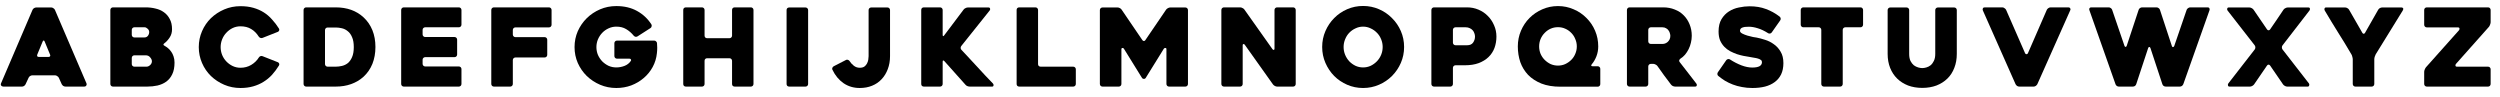
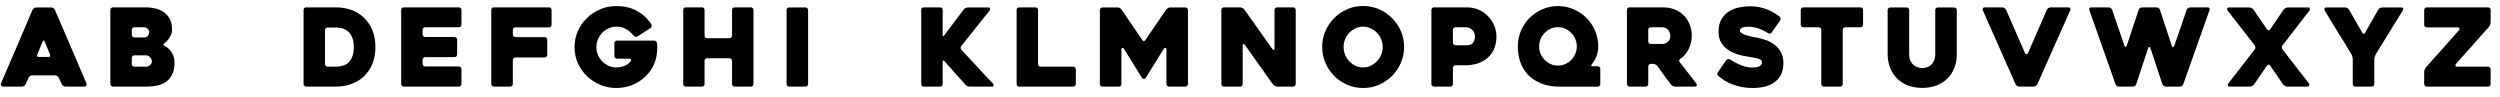
<svg xmlns="http://www.w3.org/2000/svg" width="231" height="9" viewBox="0 0 231 9" fill="none">
-   <rect width="231" height="9" fill="white" />
  <path d="M3.004 0.911C3.031 0.851 3.074 0.801 3.134 0.761C3.201 0.714 3.271 0.691 3.344 0.691H4.744C4.811 0.691 4.874 0.714 4.934 0.761C5.001 0.801 5.048 0.851 5.074 0.911L7.994 7.711C8.021 7.771 8.014 7.834 7.974 7.901C7.941 7.967 7.871 8.001 7.764 8.001H6.054C5.981 8.001 5.911 7.981 5.844 7.941C5.784 7.894 5.738 7.841 5.704 7.781L5.434 7.181C5.401 7.121 5.351 7.071 5.284 7.031C5.224 6.984 5.161 6.961 5.094 6.961H2.984C2.911 6.961 2.841 6.984 2.774 7.031C2.714 7.071 2.671 7.121 2.644 7.181L2.364 7.781C2.338 7.841 2.291 7.894 2.224 7.941C2.164 7.981 2.101 8.001 2.034 8.001H0.314C0.281 8.001 0.248 7.994 0.214 7.981C0.174 7.967 0.144 7.947 0.124 7.921C0.098 7.894 0.081 7.861 0.074 7.821C0.068 7.781 0.078 7.734 0.104 7.681L3.004 0.911ZM3.594 5.261H4.484C4.551 5.261 4.598 5.241 4.624 5.201C4.658 5.154 4.658 5.101 4.624 5.041C4.558 4.874 4.478 4.681 4.384 4.461C4.291 4.234 4.204 4.024 4.124 3.831C4.098 3.771 4.068 3.741 4.034 3.741C4.001 3.741 3.971 3.771 3.944 3.831L3.444 5.041C3.418 5.101 3.418 5.154 3.444 5.201C3.471 5.241 3.521 5.261 3.594 5.261Z" fill="black" />
  <path d="M15.206 4.231C15.312 4.291 15.419 4.364 15.526 4.451C15.633 4.537 15.729 4.644 15.816 4.771C15.909 4.897 15.982 5.044 16.036 5.211C16.096 5.377 16.126 5.567 16.126 5.781C16.126 6.214 16.056 6.574 15.916 6.861C15.783 7.141 15.599 7.367 15.366 7.541C15.133 7.707 14.863 7.827 14.556 7.901C14.256 7.967 13.939 8.001 13.606 8.001H10.436C10.369 8.001 10.312 7.977 10.266 7.931C10.219 7.884 10.196 7.827 10.196 7.761V0.921C10.196 0.854 10.219 0.797 10.266 0.751C10.312 0.704 10.369 0.681 10.436 0.681H13.456C13.776 0.681 14.082 0.717 14.376 0.791C14.669 0.857 14.926 0.971 15.146 1.131C15.373 1.291 15.553 1.501 15.686 1.761C15.826 2.014 15.896 2.327 15.896 2.701C15.896 3.001 15.819 3.261 15.666 3.481C15.519 3.701 15.359 3.874 15.186 4.001C15.066 4.087 15.072 4.164 15.206 4.231ZM12.416 3.461H13.346C13.479 3.461 13.586 3.411 13.666 3.311C13.746 3.204 13.786 3.087 13.786 2.961C13.786 2.841 13.736 2.737 13.636 2.651C13.543 2.564 13.453 2.521 13.366 2.521H12.416C12.349 2.521 12.293 2.544 12.246 2.591C12.199 2.637 12.176 2.694 12.176 2.761V3.221C12.176 3.287 12.199 3.344 12.246 3.391C12.293 3.437 12.349 3.461 12.416 3.461ZM13.466 5.111H12.416C12.349 5.111 12.293 5.134 12.246 5.181C12.199 5.227 12.176 5.284 12.176 5.351V5.921C12.176 5.987 12.199 6.044 12.246 6.091C12.293 6.137 12.349 6.161 12.416 6.161H13.536C13.656 6.161 13.769 6.111 13.876 6.011C13.982 5.911 14.036 5.794 14.036 5.661C14.036 5.541 13.982 5.421 13.876 5.301C13.776 5.174 13.639 5.111 13.466 5.111Z" fill="black" />
-   <path d="M25.777 6.051C25.584 6.364 25.371 6.651 25.137 6.911C24.904 7.164 24.641 7.381 24.348 7.561C24.061 7.741 23.741 7.881 23.387 7.981C23.034 8.081 22.644 8.131 22.218 8.131C21.684 8.131 21.184 8.031 20.718 7.831C20.251 7.631 19.841 7.361 19.488 7.021C19.141 6.681 18.867 6.281 18.668 5.821C18.468 5.361 18.367 4.871 18.367 4.351C18.367 3.831 18.468 3.341 18.668 2.881C18.867 2.421 19.141 2.021 19.488 1.681C19.841 1.341 20.251 1.071 20.718 0.871C21.184 0.671 21.684 0.571 22.218 0.571C22.657 0.571 23.054 0.621 23.407 0.721C23.761 0.821 24.081 0.961 24.367 1.141C24.654 1.321 24.911 1.541 25.137 1.801C25.371 2.054 25.584 2.334 25.777 2.641C25.811 2.694 25.817 2.751 25.797 2.811C25.777 2.871 25.738 2.914 25.677 2.941L24.258 3.501C24.191 3.527 24.124 3.527 24.058 3.501C23.991 3.474 23.941 3.434 23.907 3.381C23.714 3.074 23.481 2.841 23.207 2.681C22.934 2.514 22.604 2.431 22.218 2.431C21.964 2.431 21.724 2.484 21.497 2.591C21.277 2.697 21.084 2.841 20.918 3.021C20.751 3.194 20.621 3.397 20.527 3.631C20.434 3.864 20.387 4.104 20.387 4.351C20.387 4.604 20.434 4.847 20.527 5.081C20.621 5.307 20.751 5.507 20.918 5.681C21.084 5.854 21.277 5.994 21.497 6.101C21.724 6.207 21.964 6.261 22.218 6.261C22.584 6.261 22.914 6.174 23.207 6.001C23.508 5.821 23.744 5.591 23.918 5.311C23.951 5.257 23.997 5.217 24.058 5.191C24.124 5.164 24.191 5.164 24.258 5.191L25.677 5.751C25.738 5.777 25.777 5.821 25.797 5.881C25.817 5.934 25.811 5.991 25.777 6.051Z" fill="black" />
  <path d="M28.05 7.761V0.921C28.05 0.854 28.073 0.797 28.12 0.751C28.166 0.704 28.223 0.681 28.29 0.681H31.02C32.066 0.681 32.923 0.987 33.59 1.601C33.95 1.934 34.223 2.331 34.41 2.791C34.596 3.251 34.69 3.767 34.69 4.341C34.69 4.914 34.596 5.434 34.41 5.901C34.223 6.361 33.95 6.757 33.59 7.091C33.257 7.391 32.873 7.617 32.44 7.771C32.013 7.924 31.54 8.001 31.02 8.001H28.29C28.223 8.001 28.166 7.977 28.12 7.931C28.073 7.884 28.05 7.827 28.05 7.761ZM30.27 6.161H31.02C31.206 6.161 31.4 6.137 31.6 6.091C31.8 6.044 31.98 5.957 32.14 5.831C32.3 5.697 32.43 5.514 32.53 5.281C32.636 5.041 32.69 4.731 32.69 4.351C32.69 3.971 32.636 3.664 32.53 3.431C32.43 3.191 32.297 3.007 32.13 2.881C31.97 2.747 31.79 2.657 31.59 2.611C31.396 2.564 31.206 2.541 31.02 2.541H30.27C30.203 2.541 30.146 2.564 30.1 2.611C30.053 2.657 30.03 2.714 30.03 2.781V5.921C30.03 5.987 30.053 6.044 30.1 6.091C30.146 6.137 30.203 6.161 30.27 6.161Z" fill="black" />
  <path d="M39.049 2.761V3.181C39.049 3.247 39.072 3.304 39.119 3.351C39.165 3.397 39.222 3.421 39.289 3.421H41.999C42.065 3.421 42.122 3.444 42.169 3.491C42.215 3.537 42.239 3.594 42.239 3.661V5.041C42.239 5.107 42.215 5.164 42.169 5.211C42.122 5.257 42.065 5.281 41.999 5.281H39.289C39.222 5.281 39.165 5.304 39.119 5.351C39.072 5.397 39.049 5.454 39.049 5.521V5.901C39.049 5.967 39.072 6.024 39.119 6.071C39.165 6.117 39.222 6.141 39.289 6.141H42.399C42.465 6.141 42.522 6.164 42.569 6.211C42.615 6.257 42.639 6.314 42.639 6.381V7.761C42.639 7.827 42.615 7.884 42.569 7.931C42.522 7.977 42.465 8.001 42.399 8.001H37.309C37.242 8.001 37.185 7.977 37.139 7.931C37.092 7.884 37.069 7.827 37.069 7.761V0.921C37.069 0.854 37.092 0.797 37.139 0.751C37.185 0.704 37.242 0.681 37.309 0.681H42.399C42.465 0.681 42.522 0.704 42.569 0.751C42.615 0.797 42.639 0.854 42.639 0.921V2.281C42.639 2.347 42.615 2.404 42.569 2.451C42.522 2.497 42.465 2.521 42.399 2.521H39.289C39.222 2.521 39.165 2.544 39.119 2.591C39.072 2.637 39.049 2.694 39.049 2.761Z" fill="black" />
  <path d="M47.385 2.771V3.191C47.385 3.257 47.408 3.314 47.455 3.361C47.502 3.407 47.558 3.431 47.625 3.431H50.325C50.392 3.431 50.448 3.454 50.495 3.501C50.541 3.547 50.565 3.604 50.565 3.671V5.071C50.565 5.137 50.541 5.194 50.495 5.241C50.448 5.287 50.392 5.311 50.325 5.311H47.625C47.558 5.311 47.502 5.334 47.455 5.381C47.408 5.427 47.385 5.484 47.385 5.551V7.761C47.385 7.827 47.361 7.884 47.315 7.931C47.268 7.977 47.212 8.001 47.145 8.001H45.635C45.568 8.001 45.511 7.977 45.465 7.931C45.418 7.884 45.395 7.827 45.395 7.761V0.921C45.395 0.854 45.418 0.797 45.465 0.751C45.511 0.704 45.568 0.681 45.635 0.681H50.725C50.791 0.681 50.848 0.704 50.895 0.751C50.941 0.797 50.965 0.854 50.965 0.921V2.291C50.965 2.357 50.941 2.414 50.895 2.461C50.848 2.507 50.791 2.531 50.725 2.531H47.625C47.558 2.531 47.502 2.554 47.455 2.601C47.408 2.647 47.385 2.704 47.385 2.771Z" fill="black" />
  <path d="M56.948 8.131C56.415 8.131 55.915 8.031 55.448 7.831C54.982 7.631 54.572 7.361 54.218 7.021C53.872 6.681 53.595 6.281 53.388 5.821C53.188 5.361 53.088 4.871 53.088 4.351C53.088 3.831 53.188 3.341 53.388 2.881C53.595 2.421 53.872 2.021 54.218 1.681C54.572 1.334 54.982 1.061 55.448 0.861C55.915 0.661 56.415 0.561 56.948 0.561C57.682 0.561 58.318 0.711 58.858 1.011C59.405 1.311 59.848 1.724 60.188 2.251C60.222 2.304 60.228 2.367 60.208 2.441C60.195 2.507 60.162 2.557 60.108 2.591L58.908 3.361C58.855 3.394 58.795 3.407 58.728 3.401C58.662 3.387 58.605 3.354 58.558 3.301C58.352 3.047 58.118 2.844 57.858 2.691C57.605 2.537 57.302 2.461 56.948 2.461C56.695 2.461 56.455 2.514 56.228 2.621C56.008 2.721 55.815 2.857 55.648 3.031C55.482 3.204 55.348 3.407 55.248 3.641C55.155 3.867 55.108 4.104 55.108 4.351C55.108 4.604 55.155 4.844 55.248 5.071C55.348 5.297 55.482 5.497 55.648 5.671C55.815 5.837 56.008 5.974 56.228 6.081C56.455 6.181 56.695 6.231 56.948 6.231C57.202 6.231 57.452 6.184 57.698 6.091C57.945 5.997 58.142 5.844 58.288 5.631C58.322 5.577 58.325 5.531 58.298 5.491C58.272 5.444 58.225 5.421 58.158 5.421H57.008C56.942 5.421 56.885 5.397 56.838 5.351C56.792 5.304 56.768 5.247 56.768 5.181V3.991C56.768 3.924 56.792 3.867 56.838 3.821C56.885 3.774 56.942 3.751 57.008 3.751H60.448C60.515 3.751 60.572 3.774 60.618 3.821C60.672 3.861 60.702 3.917 60.708 3.991C60.722 4.104 60.728 4.244 60.728 4.411C60.728 4.571 60.718 4.737 60.698 4.911C60.652 5.371 60.522 5.797 60.308 6.191C60.095 6.584 59.818 6.924 59.478 7.211C59.145 7.497 58.762 7.724 58.328 7.891C57.895 8.051 57.435 8.131 56.948 8.131Z" fill="black" />
  <path d="M69.622 0.921V7.761C69.622 7.827 69.599 7.884 69.552 7.931C69.505 7.977 69.449 8.001 69.382 8.001H67.882C67.809 8.001 67.749 7.977 67.702 7.931C67.662 7.884 67.642 7.827 67.642 7.761V5.621C67.642 5.554 67.619 5.497 67.572 5.451C67.525 5.404 67.469 5.381 67.402 5.381H65.342C65.269 5.381 65.209 5.404 65.162 5.451C65.122 5.497 65.102 5.554 65.102 5.621V7.761C65.102 7.827 65.079 7.884 65.032 7.931C64.985 7.977 64.929 8.001 64.862 8.001H63.372C63.299 8.001 63.239 7.977 63.192 7.931C63.152 7.884 63.132 7.827 63.132 7.761V0.921C63.132 0.854 63.152 0.797 63.192 0.751C63.239 0.704 63.299 0.681 63.372 0.681H64.862C64.929 0.681 64.985 0.704 65.032 0.751C65.079 0.797 65.102 0.854 65.102 0.921V3.291C65.102 3.357 65.122 3.414 65.162 3.461C65.209 3.507 65.269 3.531 65.342 3.531H67.402C67.469 3.531 67.525 3.507 67.572 3.461C67.619 3.414 67.642 3.357 67.642 3.291V0.921C67.642 0.854 67.662 0.797 67.702 0.751C67.749 0.704 67.809 0.681 67.882 0.681H69.382C69.449 0.681 69.505 0.704 69.552 0.751C69.599 0.797 69.622 0.854 69.622 0.921Z" fill="black" />
  <path d="M74.43 8.001H72.92C72.847 8.001 72.787 7.977 72.74 7.931C72.7 7.884 72.68 7.827 72.68 7.761V0.931C72.68 0.864 72.7 0.807 72.74 0.761C72.787 0.714 72.847 0.691 72.92 0.691H74.43C74.497 0.691 74.553 0.714 74.6 0.761C74.647 0.807 74.67 0.864 74.67 0.931V7.761C74.67 7.827 74.647 7.884 74.6 7.931C74.553 7.977 74.497 8.001 74.43 8.001Z" fill="black" />
-   <path d="M82.239 0.931V5.191C82.239 5.631 82.169 6.031 82.029 6.391C81.895 6.751 81.705 7.061 81.459 7.321C81.219 7.581 80.925 7.781 80.579 7.921C80.239 8.061 79.859 8.131 79.439 8.131C78.879 8.131 78.382 7.984 77.949 7.691C77.515 7.391 77.172 6.977 76.919 6.451C76.885 6.391 76.882 6.331 76.909 6.271C76.935 6.204 76.979 6.154 77.039 6.121L78.169 5.541C78.229 5.507 78.289 5.504 78.349 5.531C78.415 5.551 78.465 5.587 78.499 5.641C78.599 5.801 78.729 5.944 78.889 6.071C79.049 6.197 79.232 6.261 79.439 6.261C79.619 6.261 79.762 6.224 79.869 6.151C79.975 6.071 80.055 5.977 80.109 5.871C80.169 5.757 80.209 5.641 80.229 5.521C80.249 5.394 80.259 5.284 80.259 5.191V0.931C80.259 0.864 80.282 0.807 80.329 0.761C80.375 0.714 80.432 0.691 80.499 0.691H81.999C82.072 0.691 82.129 0.714 82.169 0.761C82.215 0.807 82.239 0.864 82.239 0.931Z" fill="black" />
  <path d="M89.202 7.821L87.262 5.651C87.216 5.597 87.176 5.577 87.142 5.591C87.116 5.604 87.102 5.644 87.102 5.711V7.761C87.102 7.827 87.079 7.884 87.032 7.931C86.986 7.977 86.929 8.001 86.862 8.001H85.362C85.289 8.001 85.229 7.977 85.182 7.931C85.142 7.884 85.122 7.827 85.122 7.761V0.921C85.122 0.854 85.142 0.797 85.182 0.751C85.229 0.704 85.289 0.681 85.362 0.681H86.862C86.929 0.681 86.986 0.704 87.032 0.751C87.079 0.797 87.102 0.854 87.102 0.921V3.221C87.102 3.287 87.116 3.327 87.142 3.341C87.169 3.347 87.202 3.324 87.242 3.271L89.042 0.881C89.082 0.827 89.139 0.784 89.212 0.751C89.286 0.711 89.359 0.691 89.432 0.691H91.342C91.416 0.691 91.462 0.724 91.482 0.791C91.502 0.851 91.492 0.907 91.452 0.961L88.822 4.251C88.782 4.304 88.762 4.367 88.762 4.441C88.769 4.507 88.796 4.564 88.842 4.611C89.069 4.857 89.309 5.114 89.562 5.381C89.816 5.647 90.066 5.917 90.312 6.191C90.566 6.457 90.812 6.724 91.052 6.991C91.299 7.251 91.532 7.494 91.752 7.721C91.799 7.774 91.816 7.834 91.802 7.901C91.789 7.967 91.746 8.001 91.672 8.001H89.602C89.529 8.001 89.452 7.984 89.372 7.951C89.299 7.917 89.242 7.874 89.202 7.821Z" fill="black" />
  <path d="M99.406 6.401V7.761C99.406 7.827 99.382 7.884 99.336 7.931C99.289 7.977 99.233 8.001 99.166 8.001H94.176C94.103 8.001 94.043 7.977 93.996 7.931C93.956 7.884 93.936 7.827 93.936 7.761V0.921C93.936 0.854 93.956 0.797 93.996 0.751C94.043 0.704 94.103 0.681 94.176 0.681H95.676C95.743 0.681 95.799 0.704 95.846 0.751C95.892 0.797 95.916 0.854 95.916 0.921V5.921C95.916 5.987 95.936 6.044 95.976 6.091C96.022 6.137 96.082 6.161 96.156 6.161H99.166C99.233 6.161 99.289 6.184 99.336 6.231C99.382 6.277 99.406 6.334 99.406 6.401Z" fill="black" />
  <path d="M109.768 0.931V7.761C109.768 7.827 109.745 7.884 109.698 7.931C109.652 7.977 109.595 8.001 109.528 8.001H108.018C107.952 8.001 107.895 7.977 107.848 7.931C107.802 7.884 107.778 7.827 107.778 7.761V4.541C107.778 4.474 107.748 4.437 107.688 4.431C107.628 4.424 107.578 4.447 107.538 4.501L105.858 7.211C105.825 7.264 105.772 7.291 105.698 7.291C105.625 7.291 105.568 7.264 105.528 7.211L103.848 4.501C103.815 4.447 103.768 4.424 103.708 4.431C103.648 4.437 103.618 4.474 103.618 4.541V7.761C103.618 7.827 103.595 7.884 103.548 7.931C103.502 7.977 103.445 8.001 103.378 8.001H101.868C101.802 8.001 101.745 7.977 101.698 7.931C101.652 7.884 101.628 7.827 101.628 7.761V0.931C101.628 0.864 101.652 0.807 101.698 0.761C101.745 0.714 101.802 0.691 101.868 0.691H103.268C103.335 0.691 103.405 0.711 103.478 0.751C103.552 0.791 103.605 0.837 103.638 0.891L105.558 3.711C105.598 3.764 105.645 3.791 105.698 3.791C105.752 3.791 105.795 3.764 105.828 3.711L107.748 0.891C107.788 0.837 107.845 0.791 107.918 0.751C107.992 0.711 108.062 0.691 108.128 0.691H109.528C109.595 0.691 109.652 0.714 109.698 0.761C109.745 0.807 109.768 0.864 109.768 0.931Z" fill="black" />
  <path d="M119.724 0.921V7.761C119.724 7.827 119.701 7.884 119.654 7.931C119.608 7.977 119.551 8.001 119.484 8.001H118.004C117.938 8.001 117.868 7.981 117.794 7.941C117.721 7.901 117.664 7.854 117.624 7.801L115.014 4.131C114.974 4.077 114.931 4.057 114.884 4.071C114.844 4.077 114.824 4.114 114.824 4.181V7.761C114.824 7.827 114.801 7.884 114.754 7.931C114.708 7.977 114.651 8.001 114.584 8.001H113.094C113.028 8.001 112.971 7.977 112.924 7.931C112.878 7.884 112.854 7.827 112.854 7.761V0.921C112.854 0.854 112.878 0.797 112.924 0.751C112.971 0.704 113.028 0.681 113.094 0.681H114.594C114.661 0.681 114.731 0.701 114.804 0.741C114.878 0.774 114.934 0.817 114.974 0.871L117.574 4.541C117.614 4.594 117.654 4.617 117.694 4.611C117.741 4.604 117.764 4.567 117.764 4.501V0.921C117.764 0.854 117.788 0.797 117.834 0.751C117.881 0.704 117.938 0.681 118.004 0.681H119.484C119.551 0.681 119.608 0.704 119.654 0.751C119.701 0.797 119.724 0.854 119.724 0.921Z" fill="black" />
  <path d="M122.169 4.341C122.169 3.821 122.269 3.331 122.469 2.871C122.669 2.411 122.939 2.011 123.279 1.671C123.619 1.324 124.019 1.051 124.479 0.851C124.939 0.651 125.429 0.551 125.949 0.551C126.469 0.551 126.959 0.651 127.419 0.851C127.879 1.051 128.279 1.324 128.619 1.671C128.965 2.011 129.239 2.411 129.439 2.871C129.639 3.331 129.739 3.821 129.739 4.341C129.739 4.861 129.639 5.351 129.439 5.811C129.239 6.271 128.965 6.674 128.619 7.021C128.279 7.361 127.879 7.631 127.419 7.831C126.959 8.031 126.469 8.131 125.949 8.131C125.429 8.131 124.939 8.031 124.479 7.831C124.019 7.631 123.619 7.361 123.279 7.021C122.939 6.674 122.669 6.271 122.469 5.811C122.269 5.351 122.169 4.861 122.169 4.341ZM124.149 4.341C124.149 4.594 124.195 4.834 124.289 5.061C124.382 5.287 124.509 5.487 124.669 5.661C124.835 5.834 125.029 5.974 125.249 6.081C125.469 6.181 125.702 6.231 125.949 6.231C126.195 6.231 126.429 6.181 126.649 6.081C126.869 5.974 127.062 5.834 127.229 5.661C127.395 5.487 127.525 5.287 127.619 5.061C127.712 4.834 127.759 4.594 127.759 4.341C127.759 4.094 127.712 3.857 127.619 3.631C127.525 3.397 127.395 3.197 127.229 3.031C127.062 2.857 126.869 2.721 126.649 2.621C126.429 2.514 126.195 2.461 125.949 2.461C125.702 2.461 125.469 2.514 125.249 2.621C125.029 2.721 124.835 2.857 124.669 3.031C124.509 3.197 124.382 3.397 124.289 3.631C124.195 3.857 124.149 4.094 124.149 4.341Z" fill="black" />
  <path d="M135.36 6.031H134.49C134.423 6.031 134.367 6.054 134.32 6.101C134.273 6.147 134.25 6.204 134.25 6.271V7.761C134.25 7.827 134.227 7.884 134.18 7.931C134.133 7.977 134.077 8.001 134.01 8.001H132.5C132.433 8.001 132.377 7.977 132.33 7.931C132.283 7.884 132.26 7.827 132.26 7.761V0.921C132.26 0.854 132.283 0.797 132.33 0.751C132.377 0.704 132.433 0.681 132.5 0.681H135.56C135.933 0.681 136.283 0.751 136.61 0.891C136.943 1.031 137.23 1.224 137.47 1.471C137.717 1.717 137.91 2.004 138.05 2.331C138.197 2.657 138.27 3.007 138.27 3.381C138.27 3.754 138.21 4.104 138.09 4.431C137.97 4.751 137.787 5.031 137.54 5.271C137.3 5.504 136.997 5.691 136.63 5.831C136.27 5.964 135.847 6.031 135.36 6.031ZM135.43 2.521H134.49C134.423 2.521 134.367 2.544 134.32 2.591C134.273 2.637 134.25 2.694 134.25 2.761V3.941C134.25 4.007 134.273 4.064 134.32 4.111C134.367 4.157 134.423 4.181 134.49 4.181H135.56C135.813 4.181 135.997 4.101 136.11 3.941C136.23 3.774 136.29 3.587 136.29 3.381C136.29 3.274 136.27 3.171 136.23 3.071C136.197 2.964 136.143 2.871 136.07 2.791C135.997 2.711 135.907 2.647 135.8 2.601C135.693 2.547 135.57 2.521 135.43 2.521Z" fill="black" />
  <path d="M147.867 6.361V7.771C147.867 7.837 147.844 7.894 147.797 7.941C147.751 7.987 147.694 8.011 147.627 8.011H144.177C143.504 8.011 142.921 7.914 142.427 7.721C141.934 7.521 141.524 7.254 141.197 6.921C140.877 6.581 140.637 6.187 140.477 5.741C140.324 5.287 140.247 4.804 140.247 4.291C140.247 3.777 140.344 3.294 140.537 2.841C140.731 2.387 140.994 1.994 141.327 1.661C141.667 1.321 142.061 1.054 142.507 0.861C142.961 0.661 143.444 0.561 143.957 0.561C144.471 0.561 144.954 0.661 145.407 0.861C145.861 1.054 146.254 1.321 146.587 1.661C146.927 1.994 147.194 2.387 147.387 2.841C147.581 3.294 147.677 3.777 147.677 4.291C147.677 4.611 147.621 4.917 147.507 5.211C147.394 5.497 147.251 5.741 147.077 5.941C146.991 6.061 147.017 6.121 147.157 6.121H147.627C147.694 6.121 147.751 6.144 147.797 6.191C147.844 6.237 147.867 6.294 147.867 6.361ZM143.957 6.061C144.197 6.061 144.421 6.014 144.627 5.921C144.841 5.821 145.027 5.691 145.187 5.531C145.347 5.371 145.471 5.184 145.557 4.971C145.651 4.757 145.697 4.531 145.697 4.291C145.697 4.051 145.651 3.824 145.557 3.611C145.471 3.391 145.347 3.201 145.187 3.041C145.027 2.874 144.841 2.744 144.627 2.651C144.421 2.557 144.197 2.511 143.957 2.511C143.717 2.511 143.491 2.557 143.277 2.651C143.071 2.744 142.887 2.874 142.727 3.041C142.567 3.201 142.441 3.391 142.347 3.611C142.261 3.824 142.217 4.051 142.217 4.291C142.217 4.531 142.261 4.757 142.347 4.971C142.441 5.184 142.567 5.371 142.727 5.531C142.887 5.691 143.071 5.821 143.277 5.921C143.491 6.014 143.717 6.061 143.957 6.061Z" fill="black" />
  <path d="M152.059 8.001H150.569C150.502 8.001 150.446 7.977 150.399 7.931C150.352 7.884 150.329 7.827 150.329 7.761V0.921C150.329 0.854 150.352 0.797 150.399 0.751C150.446 0.704 150.502 0.681 150.569 0.681H153.679C154.066 0.681 154.422 0.747 154.749 0.881C155.076 1.007 155.352 1.187 155.579 1.421C155.812 1.654 155.992 1.931 156.119 2.251C156.252 2.571 156.319 2.924 156.319 3.311C156.319 3.524 156.292 3.737 156.239 3.951C156.192 4.157 156.122 4.354 156.029 4.541C155.936 4.727 155.826 4.897 155.699 5.051C155.572 5.197 155.429 5.321 155.269 5.421C155.216 5.461 155.179 5.511 155.159 5.571C155.146 5.624 155.159 5.677 155.199 5.731C155.452 6.064 155.719 6.407 155.999 6.761C156.279 7.114 156.529 7.437 156.749 7.731C156.789 7.784 156.799 7.844 156.779 7.911C156.759 7.971 156.716 8.001 156.649 8.001H154.789C154.722 8.001 154.649 7.984 154.569 7.951C154.496 7.911 154.439 7.864 154.399 7.811C154.186 7.531 153.972 7.247 153.759 6.961C153.552 6.674 153.346 6.384 153.139 6.091C153.099 6.037 153.042 5.994 152.969 5.961C152.896 5.921 152.826 5.901 152.759 5.901H152.539C152.472 5.901 152.416 5.924 152.369 5.971C152.322 6.017 152.299 6.074 152.299 6.141V7.761C152.299 7.827 152.276 7.884 152.229 7.931C152.182 7.977 152.126 8.001 152.059 8.001ZM152.539 4.061H153.599C153.679 4.061 153.762 4.047 153.849 4.021C153.936 3.987 154.016 3.941 154.089 3.881C154.162 3.814 154.222 3.734 154.269 3.641C154.316 3.547 154.339 3.437 154.339 3.311C154.339 3.244 154.326 3.167 154.299 3.081C154.279 2.987 154.239 2.901 154.179 2.821C154.126 2.734 154.049 2.664 153.949 2.611C153.856 2.551 153.739 2.521 153.599 2.521H152.539C152.472 2.521 152.416 2.544 152.369 2.591C152.322 2.637 152.299 2.694 152.299 2.761V3.821C152.299 3.887 152.322 3.944 152.369 3.991C152.416 4.037 152.472 4.061 152.539 4.061Z" fill="black" />
  <path d="M159.846 5.491C160.206 5.724 160.563 5.907 160.916 6.041C161.269 6.174 161.599 6.241 161.906 6.241C162.199 6.241 162.423 6.201 162.576 6.121C162.729 6.034 162.806 5.907 162.806 5.741C162.806 5.654 162.773 5.587 162.706 5.541C162.639 5.487 162.549 5.444 162.436 5.411C162.329 5.377 162.203 5.351 162.056 5.331C161.909 5.311 161.759 5.284 161.606 5.251C161.459 5.224 161.286 5.194 161.086 5.161C160.893 5.121 160.693 5.067 160.486 5.001C160.279 4.927 160.073 4.837 159.866 4.731C159.666 4.624 159.486 4.487 159.326 4.321C159.166 4.154 159.036 3.957 158.936 3.731C158.843 3.497 158.796 3.224 158.796 2.911C158.796 2.451 158.886 2.071 159.066 1.771C159.246 1.471 159.473 1.234 159.746 1.061C160.026 0.881 160.336 0.757 160.676 0.691C161.016 0.617 161.346 0.581 161.666 0.581C162.226 0.581 162.726 0.664 163.166 0.831C163.613 0.991 164.039 1.227 164.446 1.541C164.499 1.587 164.529 1.644 164.536 1.711C164.543 1.777 164.526 1.837 164.486 1.891L163.706 3.001C163.666 3.054 163.613 3.087 163.546 3.101C163.479 3.114 163.419 3.101 163.366 3.061C163.026 2.847 162.709 2.697 162.416 2.611C162.123 2.517 161.853 2.471 161.606 2.471C161.533 2.471 161.446 2.474 161.346 2.481C161.253 2.481 161.163 2.494 161.076 2.521C160.989 2.541 160.916 2.577 160.856 2.631C160.803 2.684 160.776 2.757 160.776 2.851C160.776 2.944 160.846 3.027 160.986 3.101C161.126 3.174 161.286 3.237 161.466 3.291C161.646 3.344 161.819 3.387 161.986 3.421C162.153 3.447 162.259 3.464 162.306 3.471C162.546 3.517 162.809 3.587 163.096 3.681C163.383 3.767 163.649 3.901 163.896 4.081C164.149 4.254 164.359 4.484 164.526 4.771C164.699 5.051 164.786 5.404 164.786 5.831C164.786 6.231 164.716 6.577 164.576 6.871C164.436 7.157 164.239 7.394 163.986 7.581C163.739 7.767 163.439 7.907 163.086 8.001C162.739 8.087 162.353 8.131 161.926 8.131C161.579 8.131 161.256 8.101 160.956 8.041C160.656 7.987 160.376 7.911 160.116 7.811C159.856 7.711 159.613 7.594 159.386 7.461C159.166 7.321 158.963 7.174 158.776 7.021C158.723 6.981 158.693 6.927 158.686 6.861C158.679 6.787 158.696 6.724 158.736 6.671L159.506 5.561C159.546 5.507 159.599 5.474 159.666 5.461C159.733 5.447 159.793 5.457 159.846 5.491Z" fill="black" />
  <path d="M171.908 2.521H170.508C170.441 2.521 170.384 2.544 170.338 2.591C170.291 2.637 170.268 2.694 170.268 2.761V7.761C170.268 7.827 170.244 7.884 170.198 7.931C170.158 7.977 170.101 8.001 170.028 8.001H168.528C168.461 8.001 168.404 7.977 168.358 7.931C168.311 7.884 168.288 7.827 168.288 7.761V2.761C168.288 2.694 168.264 2.637 168.218 2.591C168.178 2.544 168.121 2.521 168.048 2.521H166.628C166.561 2.521 166.504 2.497 166.458 2.451C166.411 2.404 166.388 2.347 166.388 2.281V0.921C166.388 0.854 166.411 0.797 166.458 0.751C166.504 0.704 166.561 0.681 166.628 0.681H171.908C171.981 0.681 172.038 0.704 172.078 0.751C172.124 0.797 172.148 0.854 172.148 0.921V2.281C172.148 2.347 172.124 2.404 172.078 2.451C172.038 2.497 171.981 2.521 171.908 2.521Z" fill="black" />
  <path d="M174.418 0.931C174.418 0.864 174.442 0.807 174.488 0.761C174.535 0.714 174.592 0.691 174.658 0.691H176.168C176.235 0.691 176.292 0.714 176.338 0.761C176.385 0.807 176.408 0.864 176.408 0.931V4.981C176.408 5.241 176.448 5.457 176.528 5.631C176.615 5.797 176.718 5.931 176.838 6.031C176.965 6.124 177.098 6.191 177.238 6.231C177.378 6.271 177.505 6.291 177.618 6.291C177.732 6.291 177.858 6.271 177.998 6.231C178.138 6.191 178.268 6.124 178.388 6.031C178.508 5.931 178.608 5.797 178.688 5.631C178.775 5.457 178.818 5.241 178.818 4.981V0.931C178.818 0.864 178.842 0.807 178.888 0.761C178.935 0.714 178.992 0.691 179.058 0.691H180.568C180.635 0.691 180.692 0.714 180.738 0.761C180.785 0.807 180.808 0.864 180.808 0.931V4.981C180.808 5.454 180.732 5.884 180.578 6.271C180.432 6.657 180.218 6.987 179.938 7.261C179.658 7.534 179.322 7.747 178.928 7.901C178.535 8.047 178.098 8.121 177.618 8.121C177.138 8.121 176.702 8.047 176.308 7.901C175.915 7.747 175.578 7.534 175.298 7.261C175.018 6.987 174.802 6.657 174.648 6.271C174.495 5.884 174.418 5.454 174.418 4.981V0.931Z" fill="black" />
  <path d="M186.239 7.781L183.219 0.971C183.186 0.897 183.186 0.831 183.219 0.771C183.246 0.711 183.303 0.681 183.389 0.681H185.019C185.086 0.681 185.149 0.704 185.209 0.751C185.276 0.791 185.326 0.841 185.359 0.901L187.119 4.921C187.153 4.981 187.196 5.011 187.249 5.011C187.303 5.011 187.346 4.981 187.379 4.921L189.129 0.901C189.163 0.841 189.209 0.791 189.269 0.751C189.336 0.704 189.403 0.681 189.469 0.681H191.129C191.203 0.681 191.256 0.711 191.289 0.771C191.323 0.824 191.326 0.877 191.299 0.931L188.249 7.781C188.216 7.841 188.166 7.894 188.099 7.941C188.039 7.981 187.976 8.001 187.909 8.001H186.579C186.513 8.001 186.446 7.981 186.379 7.941C186.319 7.894 186.273 7.841 186.239 7.781Z" fill="black" />
  <path d="M193.07 0.971C193.037 0.891 193.033 0.824 193.06 0.771C193.093 0.711 193.147 0.681 193.22 0.681H194.85C194.917 0.681 194.98 0.704 195.04 0.751C195.1 0.791 195.14 0.841 195.16 0.901L196.3 4.231C196.32 4.297 196.353 4.331 196.4 4.331C196.453 4.331 196.49 4.297 196.51 4.231L197.61 0.911C197.63 0.844 197.67 0.791 197.73 0.751C197.79 0.704 197.857 0.681 197.93 0.681H199.26C199.333 0.681 199.4 0.704 199.46 0.751C199.52 0.791 199.56 0.844 199.58 0.911L200.68 4.251C200.7 4.317 200.733 4.351 200.78 4.351C200.833 4.351 200.873 4.317 200.9 4.251L202.05 0.901C202.077 0.841 202.12 0.791 202.18 0.751C202.24 0.704 202.307 0.681 202.38 0.681H204C204.073 0.681 204.123 0.711 204.15 0.771C204.177 0.824 204.18 0.881 204.16 0.941L201.74 7.771C201.713 7.837 201.67 7.894 201.61 7.941C201.55 7.981 201.483 8.001 201.41 8.001H200.12C200.047 8.001 199.98 7.981 199.92 7.941C199.86 7.894 199.82 7.837 199.8 7.771L198.7 4.441C198.68 4.374 198.643 4.341 198.59 4.341C198.543 4.341 198.51 4.374 198.49 4.441L197.39 7.771C197.37 7.837 197.33 7.894 197.27 7.941C197.21 7.981 197.143 8.001 197.07 8.001H195.78C195.707 8.001 195.64 7.977 195.58 7.931C195.52 7.877 195.483 7.824 195.47 7.771L193.07 0.971Z" fill="black" />
  <path d="M208.336 4.191L205.826 0.971C205.786 0.917 205.776 0.857 205.796 0.791C205.816 0.724 205.859 0.691 205.926 0.691H207.846C207.913 0.691 207.983 0.711 208.056 0.751C208.129 0.791 208.186 0.837 208.226 0.891L209.476 2.721C209.516 2.774 209.563 2.801 209.616 2.801C209.669 2.801 209.716 2.774 209.756 2.721C209.969 2.421 210.179 2.114 210.386 1.801C210.599 1.481 210.806 1.174 211.006 0.881C211.046 0.827 211.103 0.784 211.176 0.751C211.249 0.711 211.319 0.691 211.386 0.691H213.296C213.376 0.691 213.423 0.724 213.436 0.791C213.449 0.857 213.436 0.917 213.396 0.971L210.906 4.191C210.866 4.244 210.846 4.307 210.846 4.381C210.846 4.454 210.866 4.517 210.906 4.571L213.346 7.711C213.386 7.764 213.393 7.827 213.366 7.901C213.346 7.967 213.303 8.001 213.236 8.001H211.336C211.269 8.001 211.199 7.981 211.126 7.941C211.053 7.901 210.996 7.854 210.956 7.801L209.756 6.051C209.716 5.997 209.669 5.971 209.616 5.971C209.563 5.971 209.516 5.997 209.476 6.051L208.276 7.801C208.236 7.854 208.179 7.901 208.106 7.941C208.033 7.981 207.963 8.001 207.896 8.001H205.996C205.929 8.001 205.886 7.967 205.866 7.901C205.846 7.827 205.856 7.764 205.896 7.711L208.336 4.571C208.376 4.517 208.396 4.454 208.396 4.381C208.396 4.307 208.376 4.244 208.336 4.191Z" fill="black" />
  <path d="M222.015 0.971L219.515 5.021C219.482 5.081 219.452 5.154 219.425 5.241C219.399 5.327 219.385 5.404 219.385 5.471V7.761C219.385 7.827 219.362 7.884 219.315 7.931C219.269 7.977 219.212 8.001 219.145 8.001H217.635C217.569 8.001 217.512 7.977 217.465 7.931C217.419 7.884 217.395 7.827 217.395 7.761V5.481C217.395 5.414 217.382 5.337 217.355 5.251C217.335 5.157 217.309 5.084 217.275 5.031C216.875 4.344 216.465 3.671 216.045 3.011C215.632 2.351 215.219 1.671 214.805 0.971C214.772 0.911 214.765 0.851 214.785 0.791C214.805 0.724 214.849 0.691 214.915 0.691H216.695C216.762 0.691 216.829 0.711 216.895 0.751C216.969 0.791 217.022 0.841 217.055 0.901L218.285 3.041C218.319 3.094 218.359 3.121 218.405 3.121C218.452 3.121 218.492 3.094 218.525 3.041L219.745 0.901C219.779 0.841 219.829 0.791 219.895 0.751C219.969 0.711 220.039 0.691 220.105 0.691H221.905C221.972 0.691 222.019 0.714 222.045 0.761C222.079 0.807 222.069 0.877 222.015 0.971Z" fill="black" />
  <path d="M229.895 8.001H224.235C224.168 8.001 224.112 7.977 224.065 7.931C224.018 7.884 223.995 7.827 223.995 7.761V6.641C223.995 6.574 224.012 6.501 224.045 6.421C224.078 6.341 224.115 6.274 224.155 6.221L227.215 2.791C227.255 2.737 227.268 2.681 227.255 2.621C227.242 2.561 227.198 2.531 227.125 2.531H224.235C224.168 2.531 224.112 2.507 224.065 2.461C224.018 2.414 223.995 2.357 223.995 2.291V0.921C223.995 0.854 224.018 0.797 224.065 0.751C224.112 0.704 224.168 0.681 224.235 0.681H229.895C229.968 0.681 230.025 0.704 230.065 0.751C230.112 0.797 230.135 0.854 230.135 0.921V2.051C230.135 2.117 230.118 2.191 230.085 2.271C230.058 2.351 230.025 2.417 229.985 2.471L226.925 5.911C226.885 5.964 226.872 6.021 226.885 6.081C226.898 6.134 226.938 6.161 227.005 6.161H229.895C229.968 6.161 230.025 6.184 230.065 6.231C230.112 6.277 230.135 6.334 230.135 6.401V7.761C230.135 7.827 230.112 7.884 230.065 7.931C230.025 7.977 229.968 8.001 229.895 8.001Z" fill="black" />
</svg>